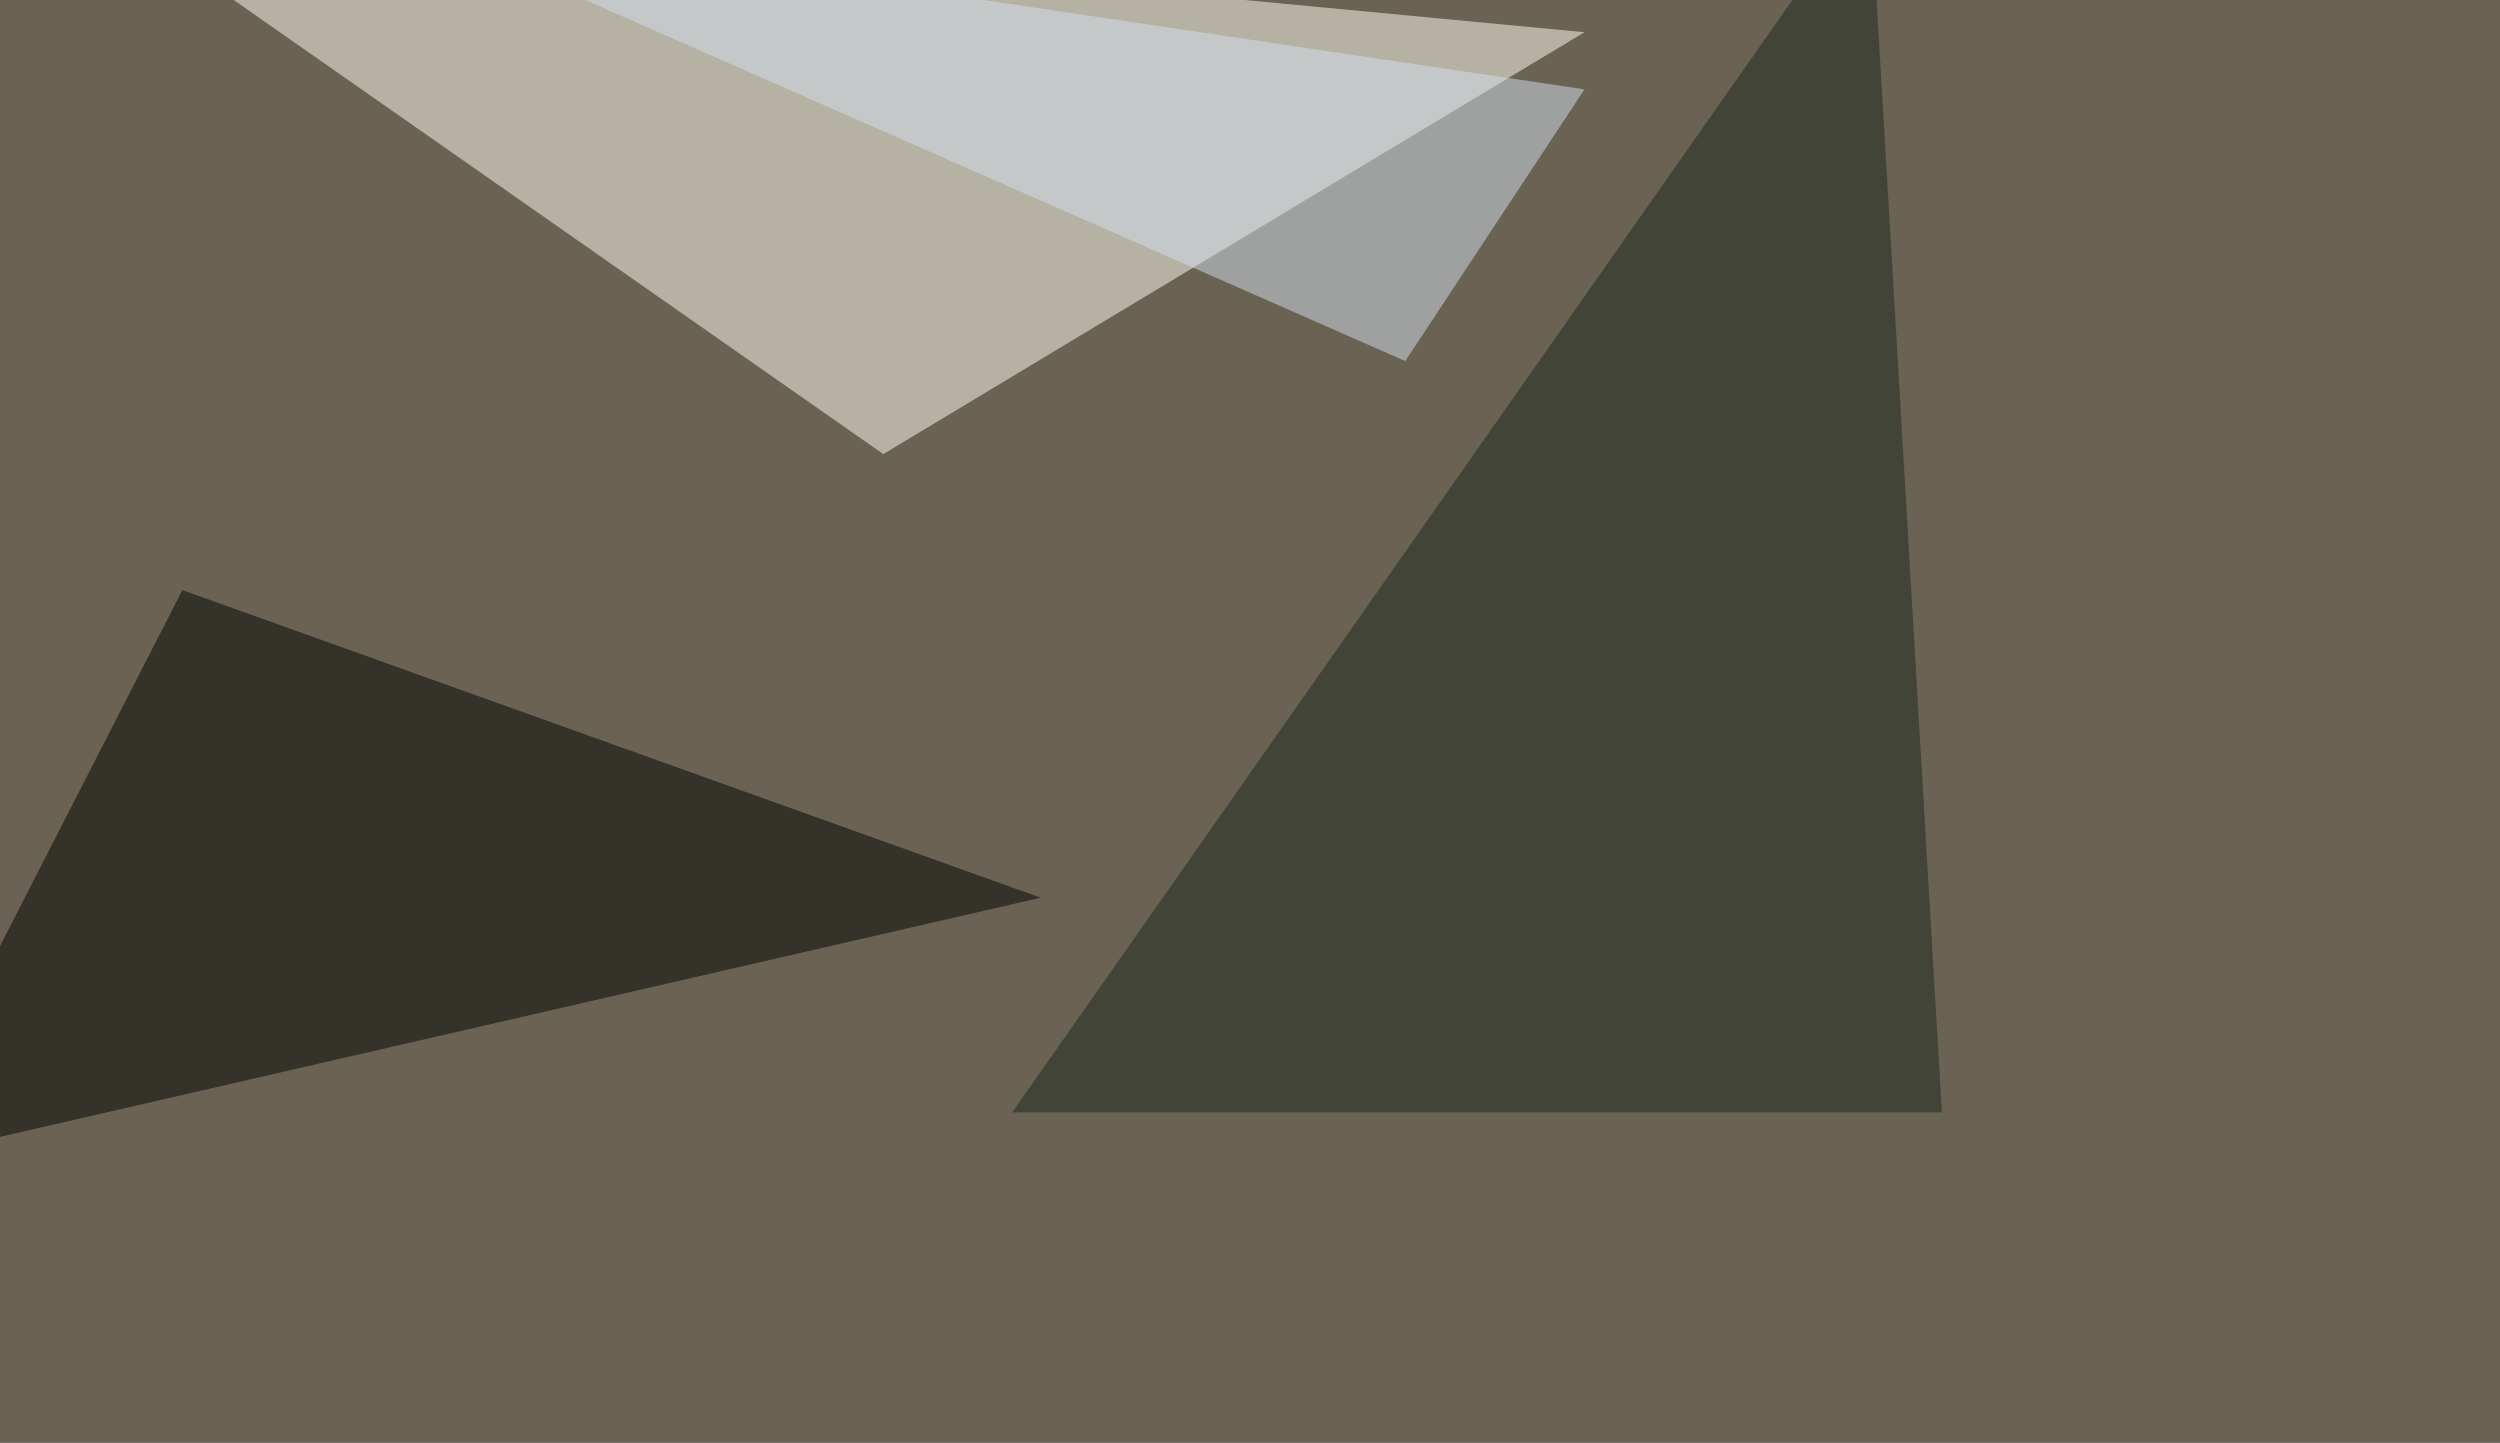
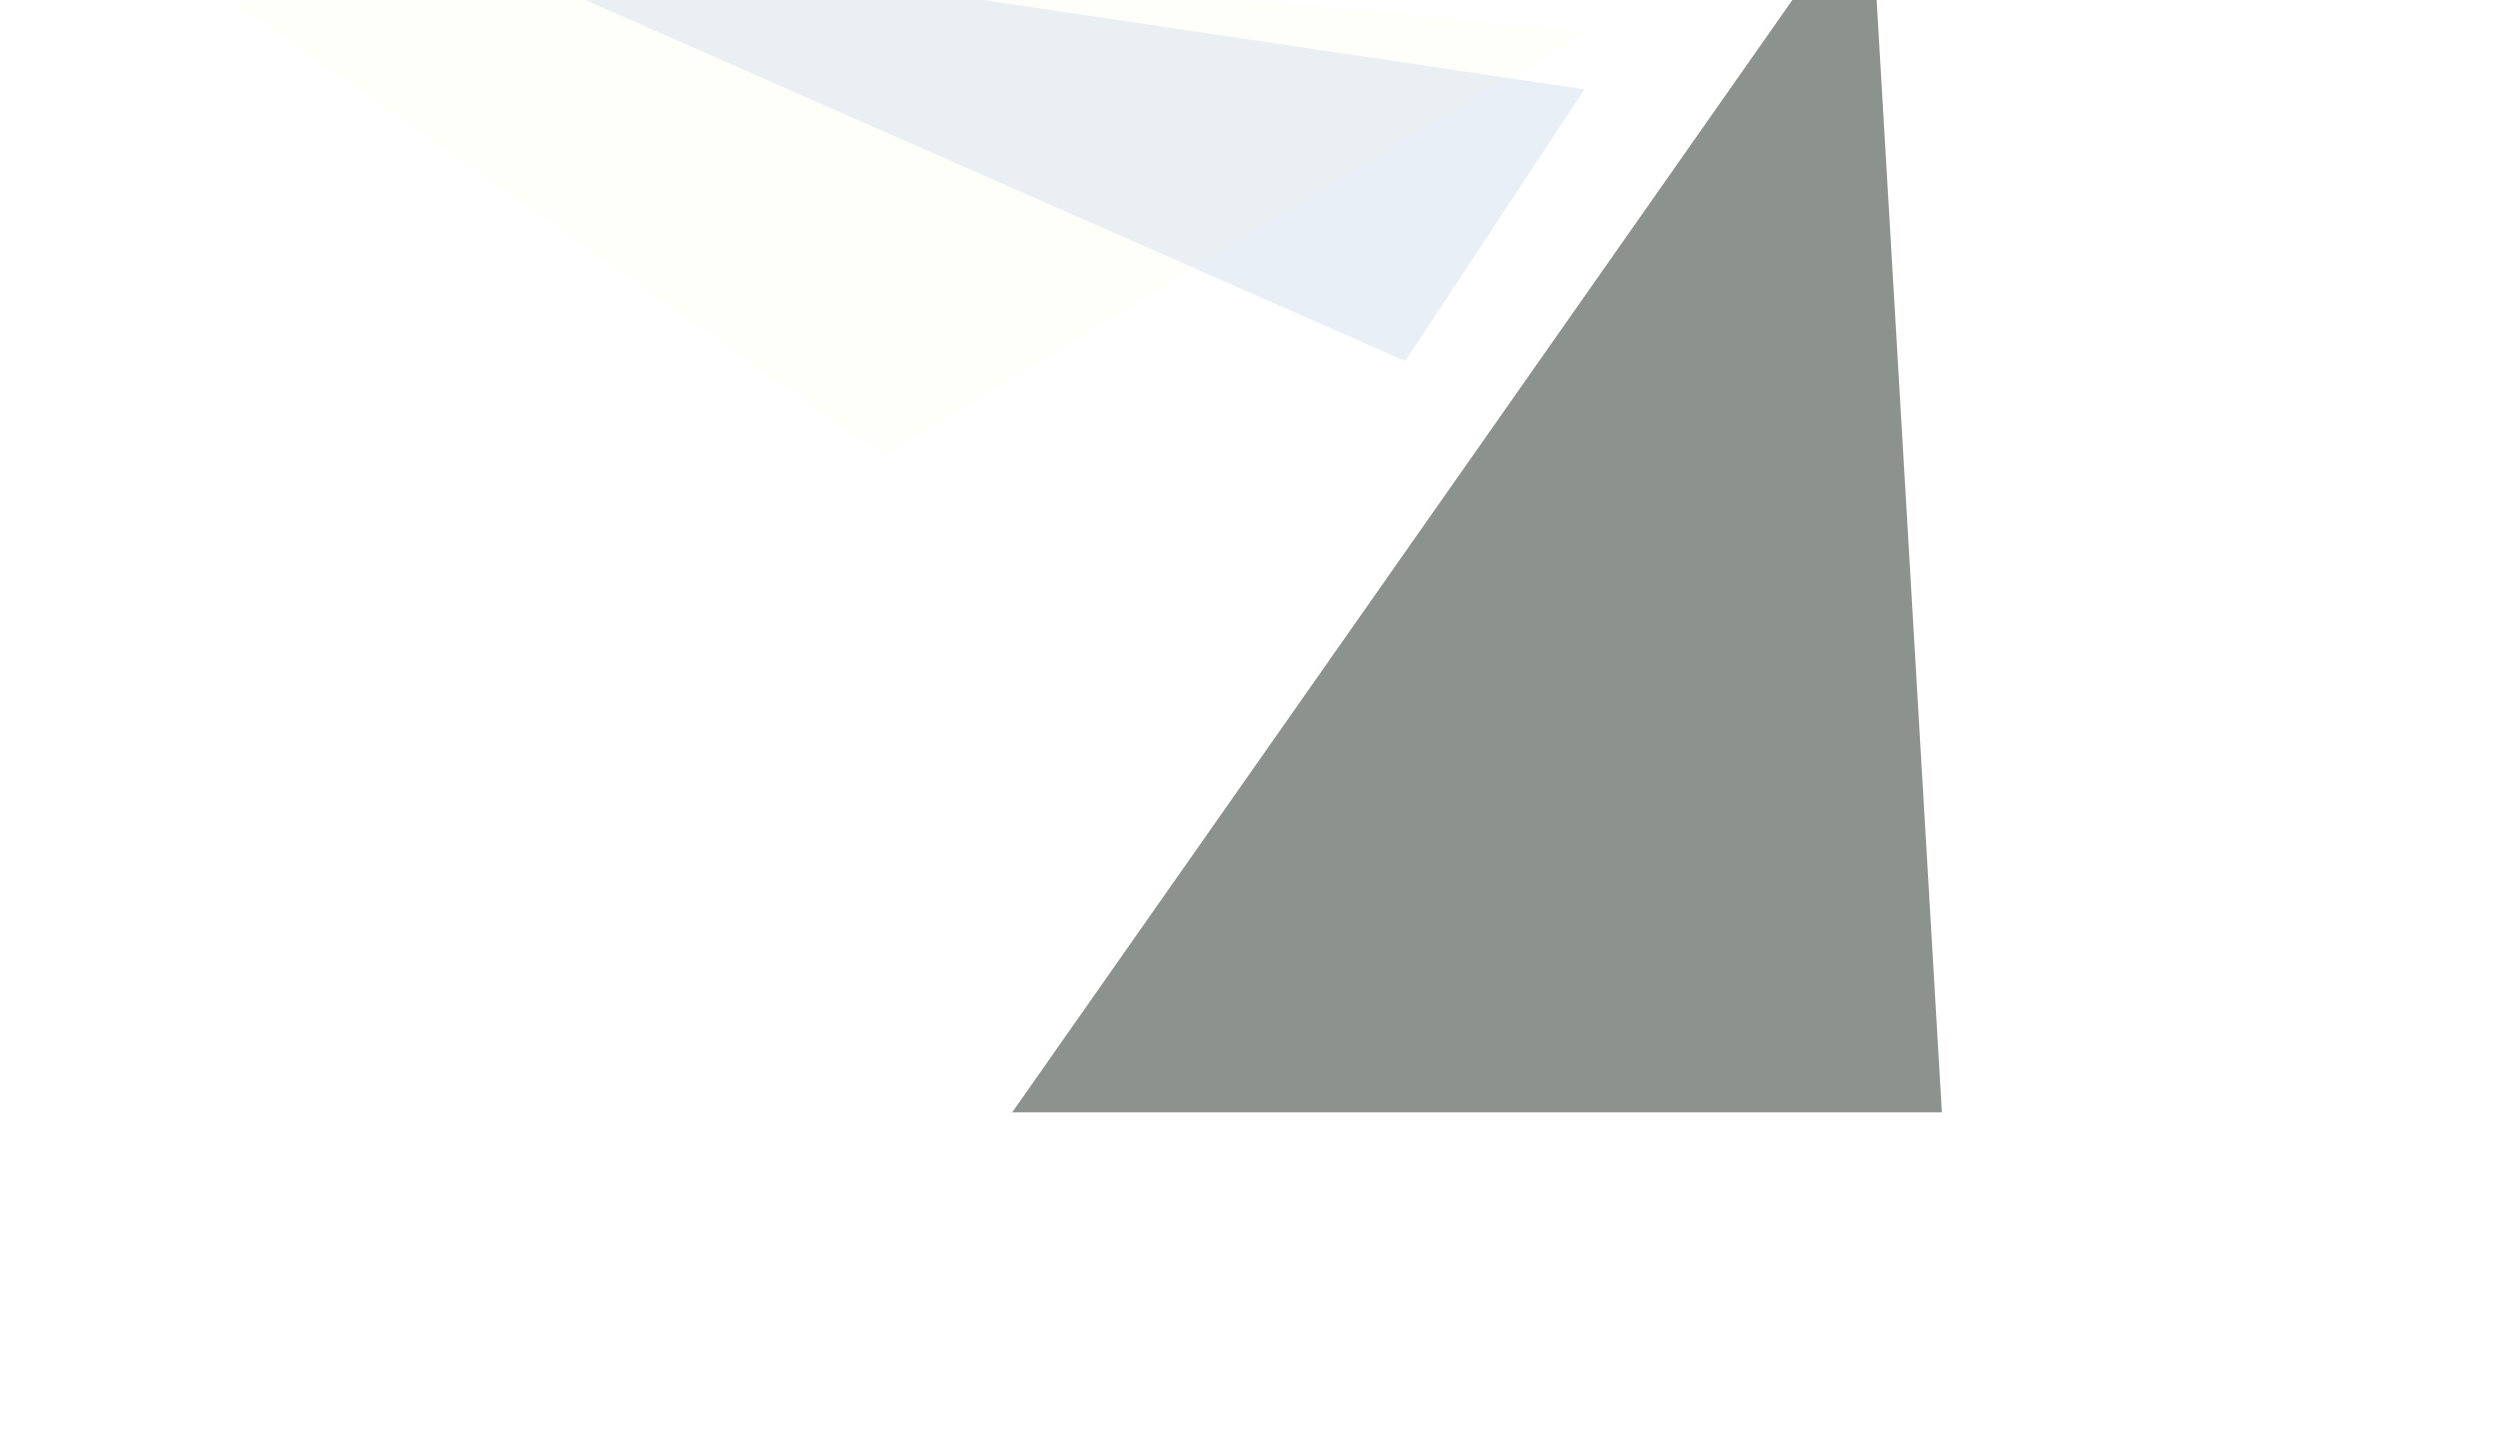
<svg xmlns="http://www.w3.org/2000/svg" width="1024" height="591">
  <filter id="a">
    <feGaussianBlur stdDeviation="55" />
  </filter>
-   <rect width="100%" height="100%" fill="#6a6353" />
  <g filter="url(#a)">
    <g fill-opacity=".5">
      <path fill="#fffff5" d="M30.8-45.4l331 231.4L649 13.2z" />
-       <path fill="#000400" d="M426.3 367.7l-351.6-126-120.1 234.4z" />
      <path fill="#1b271d" d="M795.4 455.6H414.6L766-45.4z" />
      <path fill="#d5e1ee" d="M649 36.6L156.6-36.6l419 184.5z" />
    </g>
  </g>
</svg>